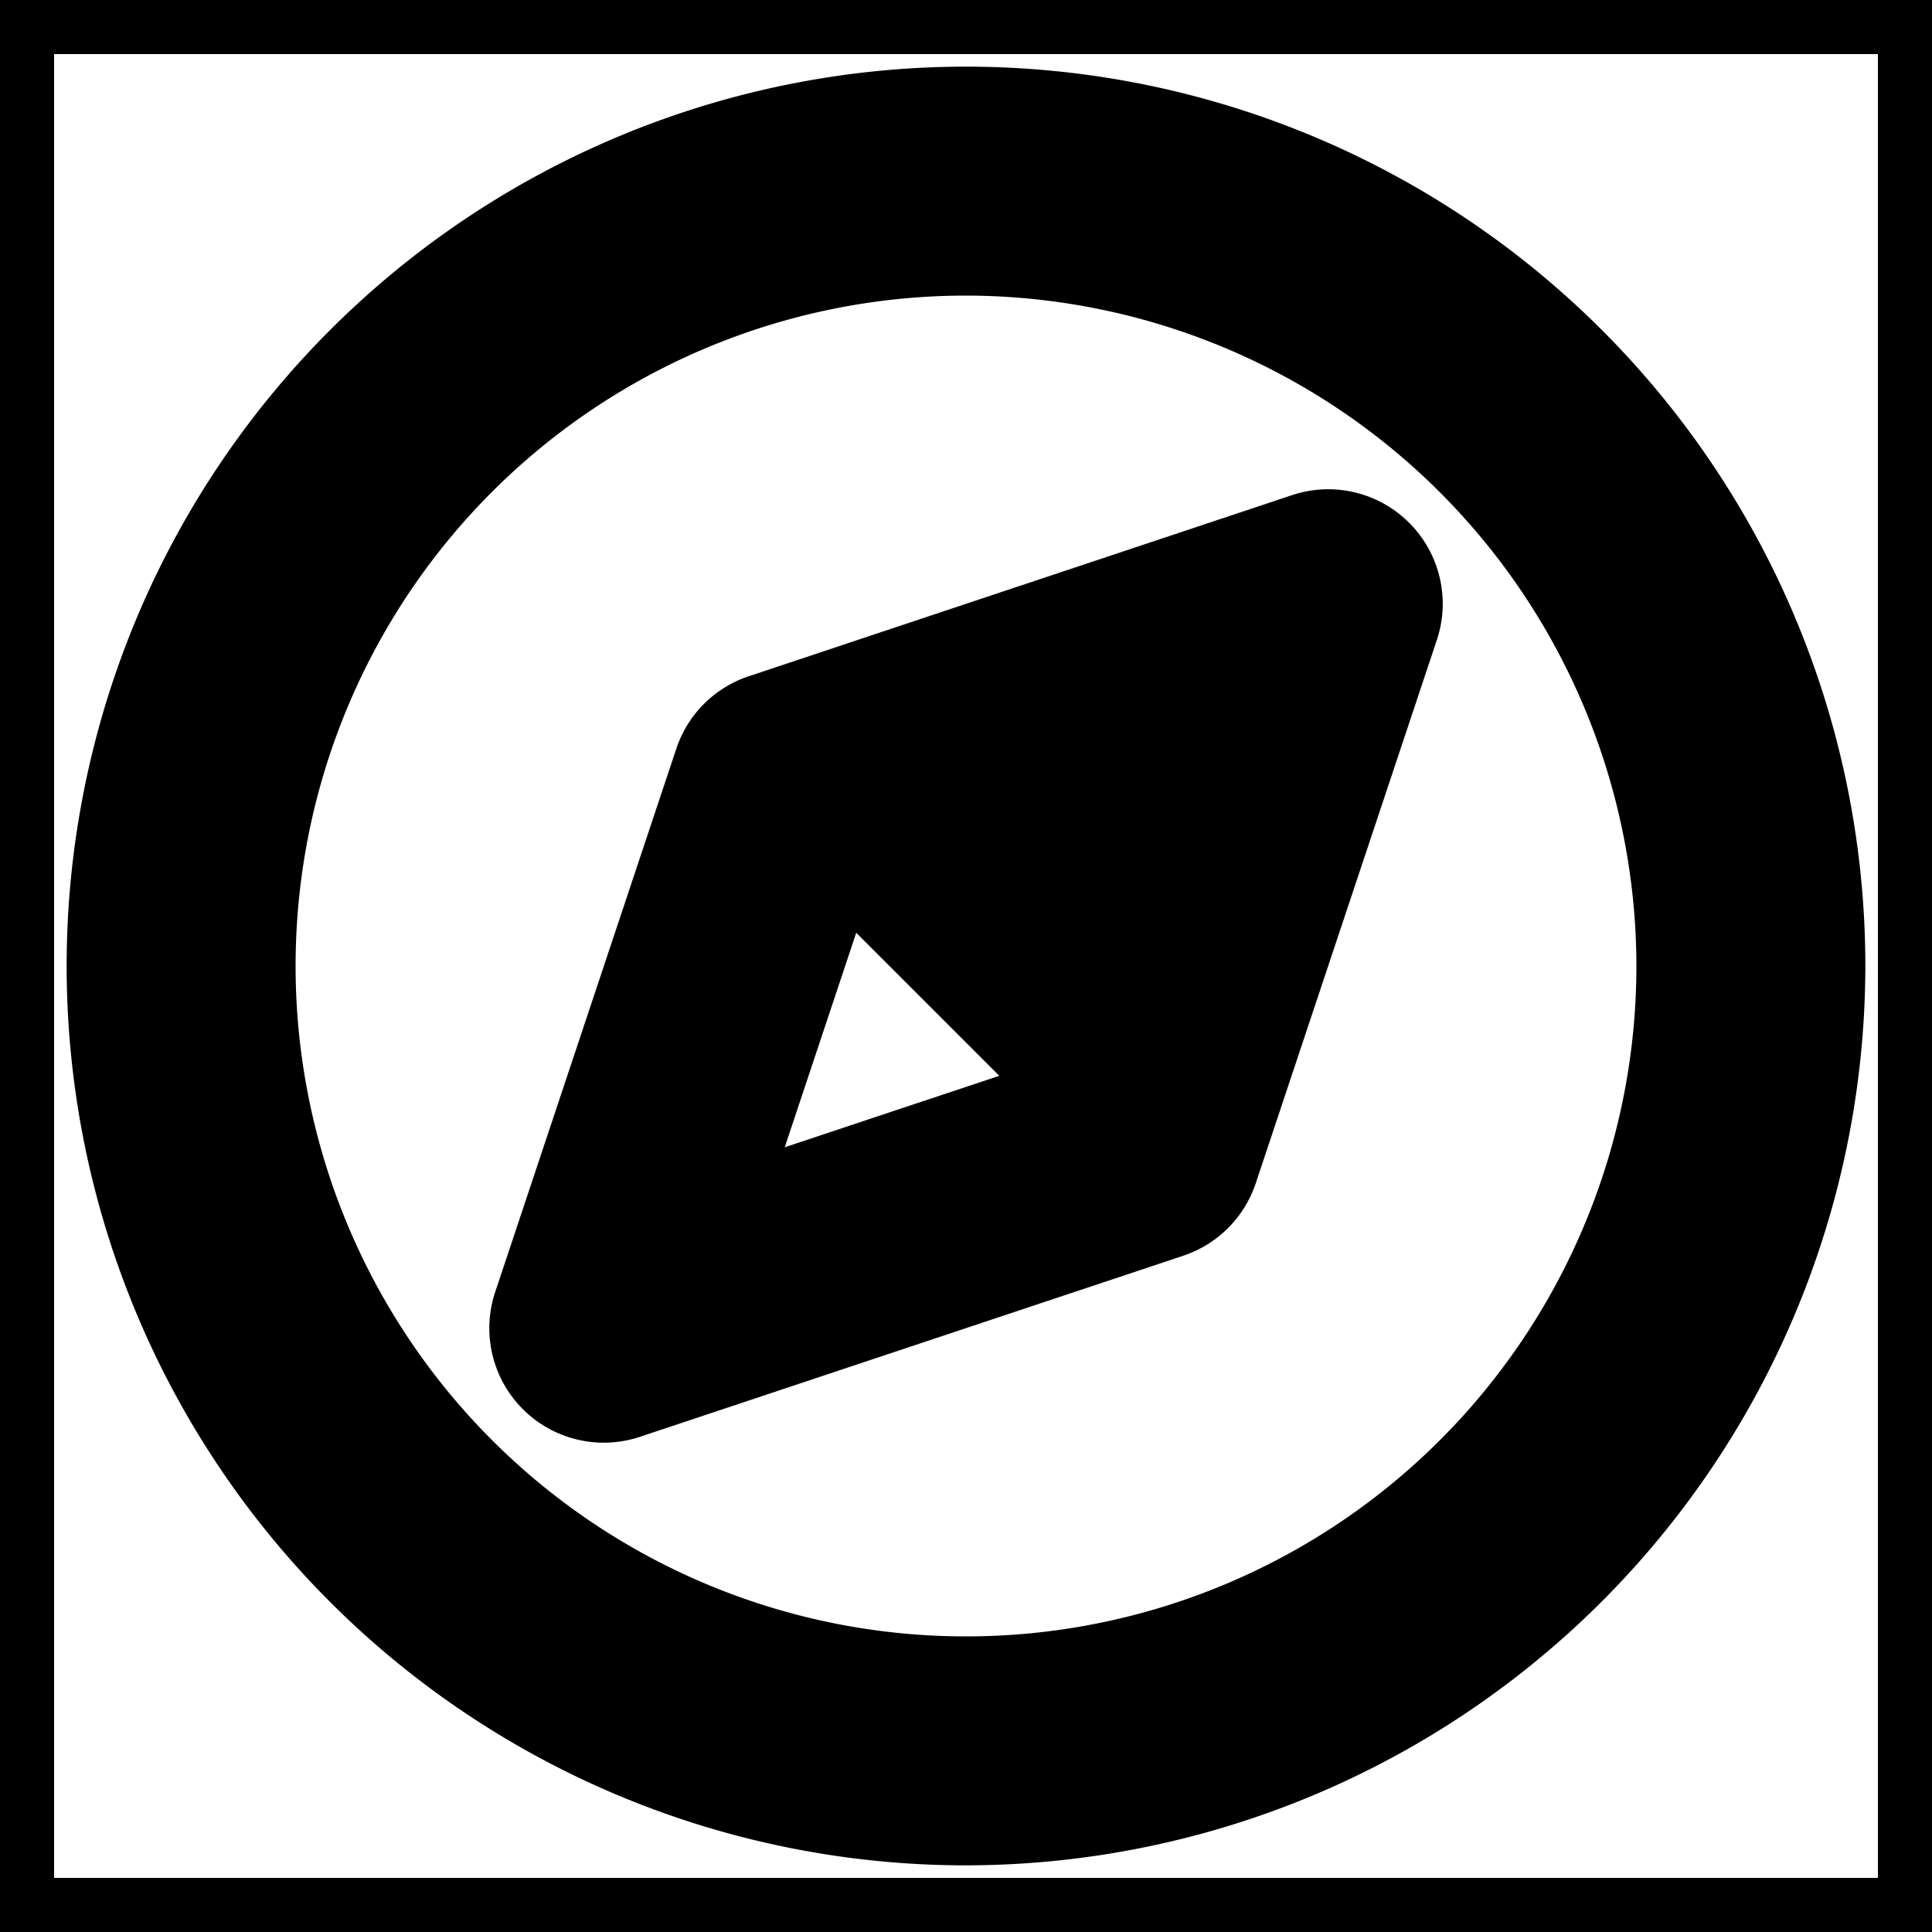
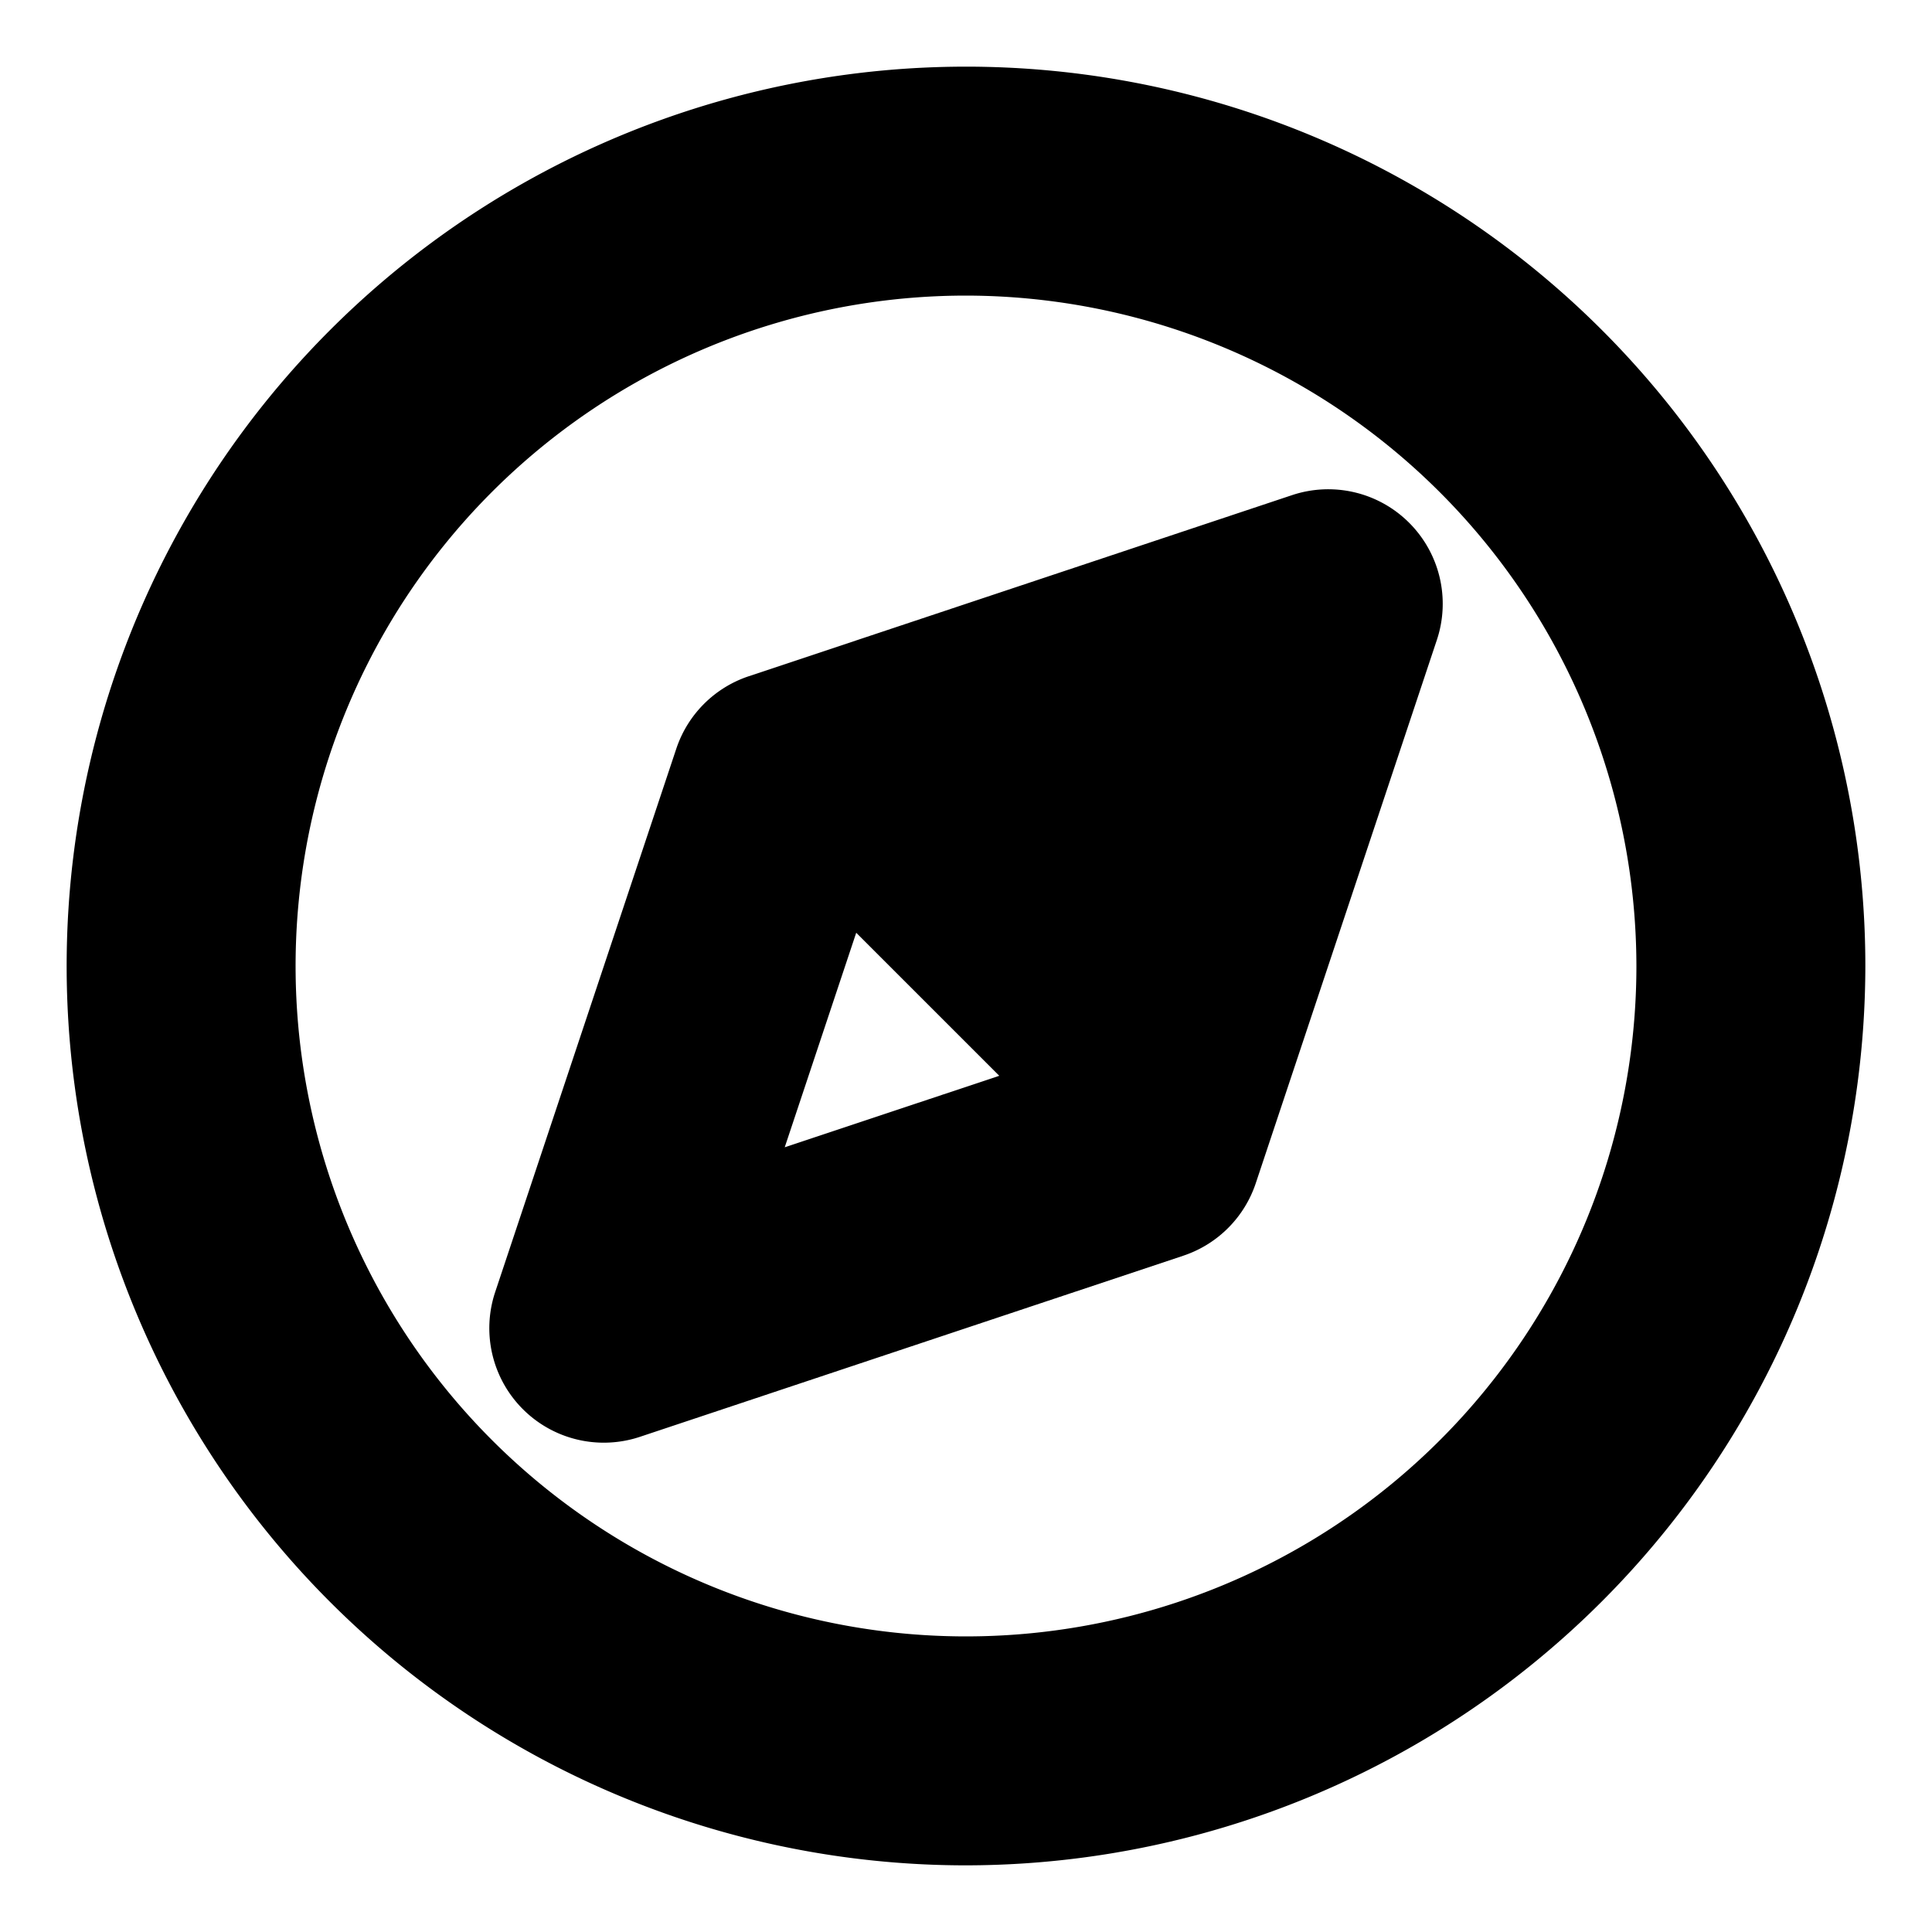
<svg xmlns="http://www.w3.org/2000/svg" fill="#000000" width="16" height="16" viewBox="0 0 32 32" id="icon" stroke="#000000" stroke-width="1.792">
  <g id="SVGRepo_bgCarrier" stroke-width="0" />
  <g id="SVGRepo_tracerCarrier" stroke-linecap="round" stroke-linejoin="round" />
  <g id="SVGRepo_iconCarrier">
    <defs>
      <style> .cls-1 { fill: none; } </style>
    </defs>
    <path d="M22.707,9.293a.999.999,0,0,0-1.023-.242l-9,3a1.001,1.001,0,0,0-.632.632l-3,9a1,1,0,0,0,1.265,1.265l9-3a1.001,1.001,0,0,0,.632-.632l3-9A1,1,0,0,0,22.707,9.293ZM11.581,20.419l2.209-6.628L18.21,18.21Z" />
-     <path d="M16,30A14,14,0,1,1,30,16,14.016,14.016,0,0,1,16,30ZM16,4A12,12,0,1,0,28,16,12.014,12.014,0,0,0,16,4Z" />
-     <rect id="_Transparent_Rectangle_" data-name="&lt;Transparent Rectangle&gt;" class="cls-1" width="32" height="32" />
+     <path d="M16,30A14,14,0,1,1,30,16,14.016,14.016,0,0,1,16,30ZM16,4A12,12,0,1,0,28,16,12.014,12.014,0,0,0,16,4" />
  </g>
</svg>